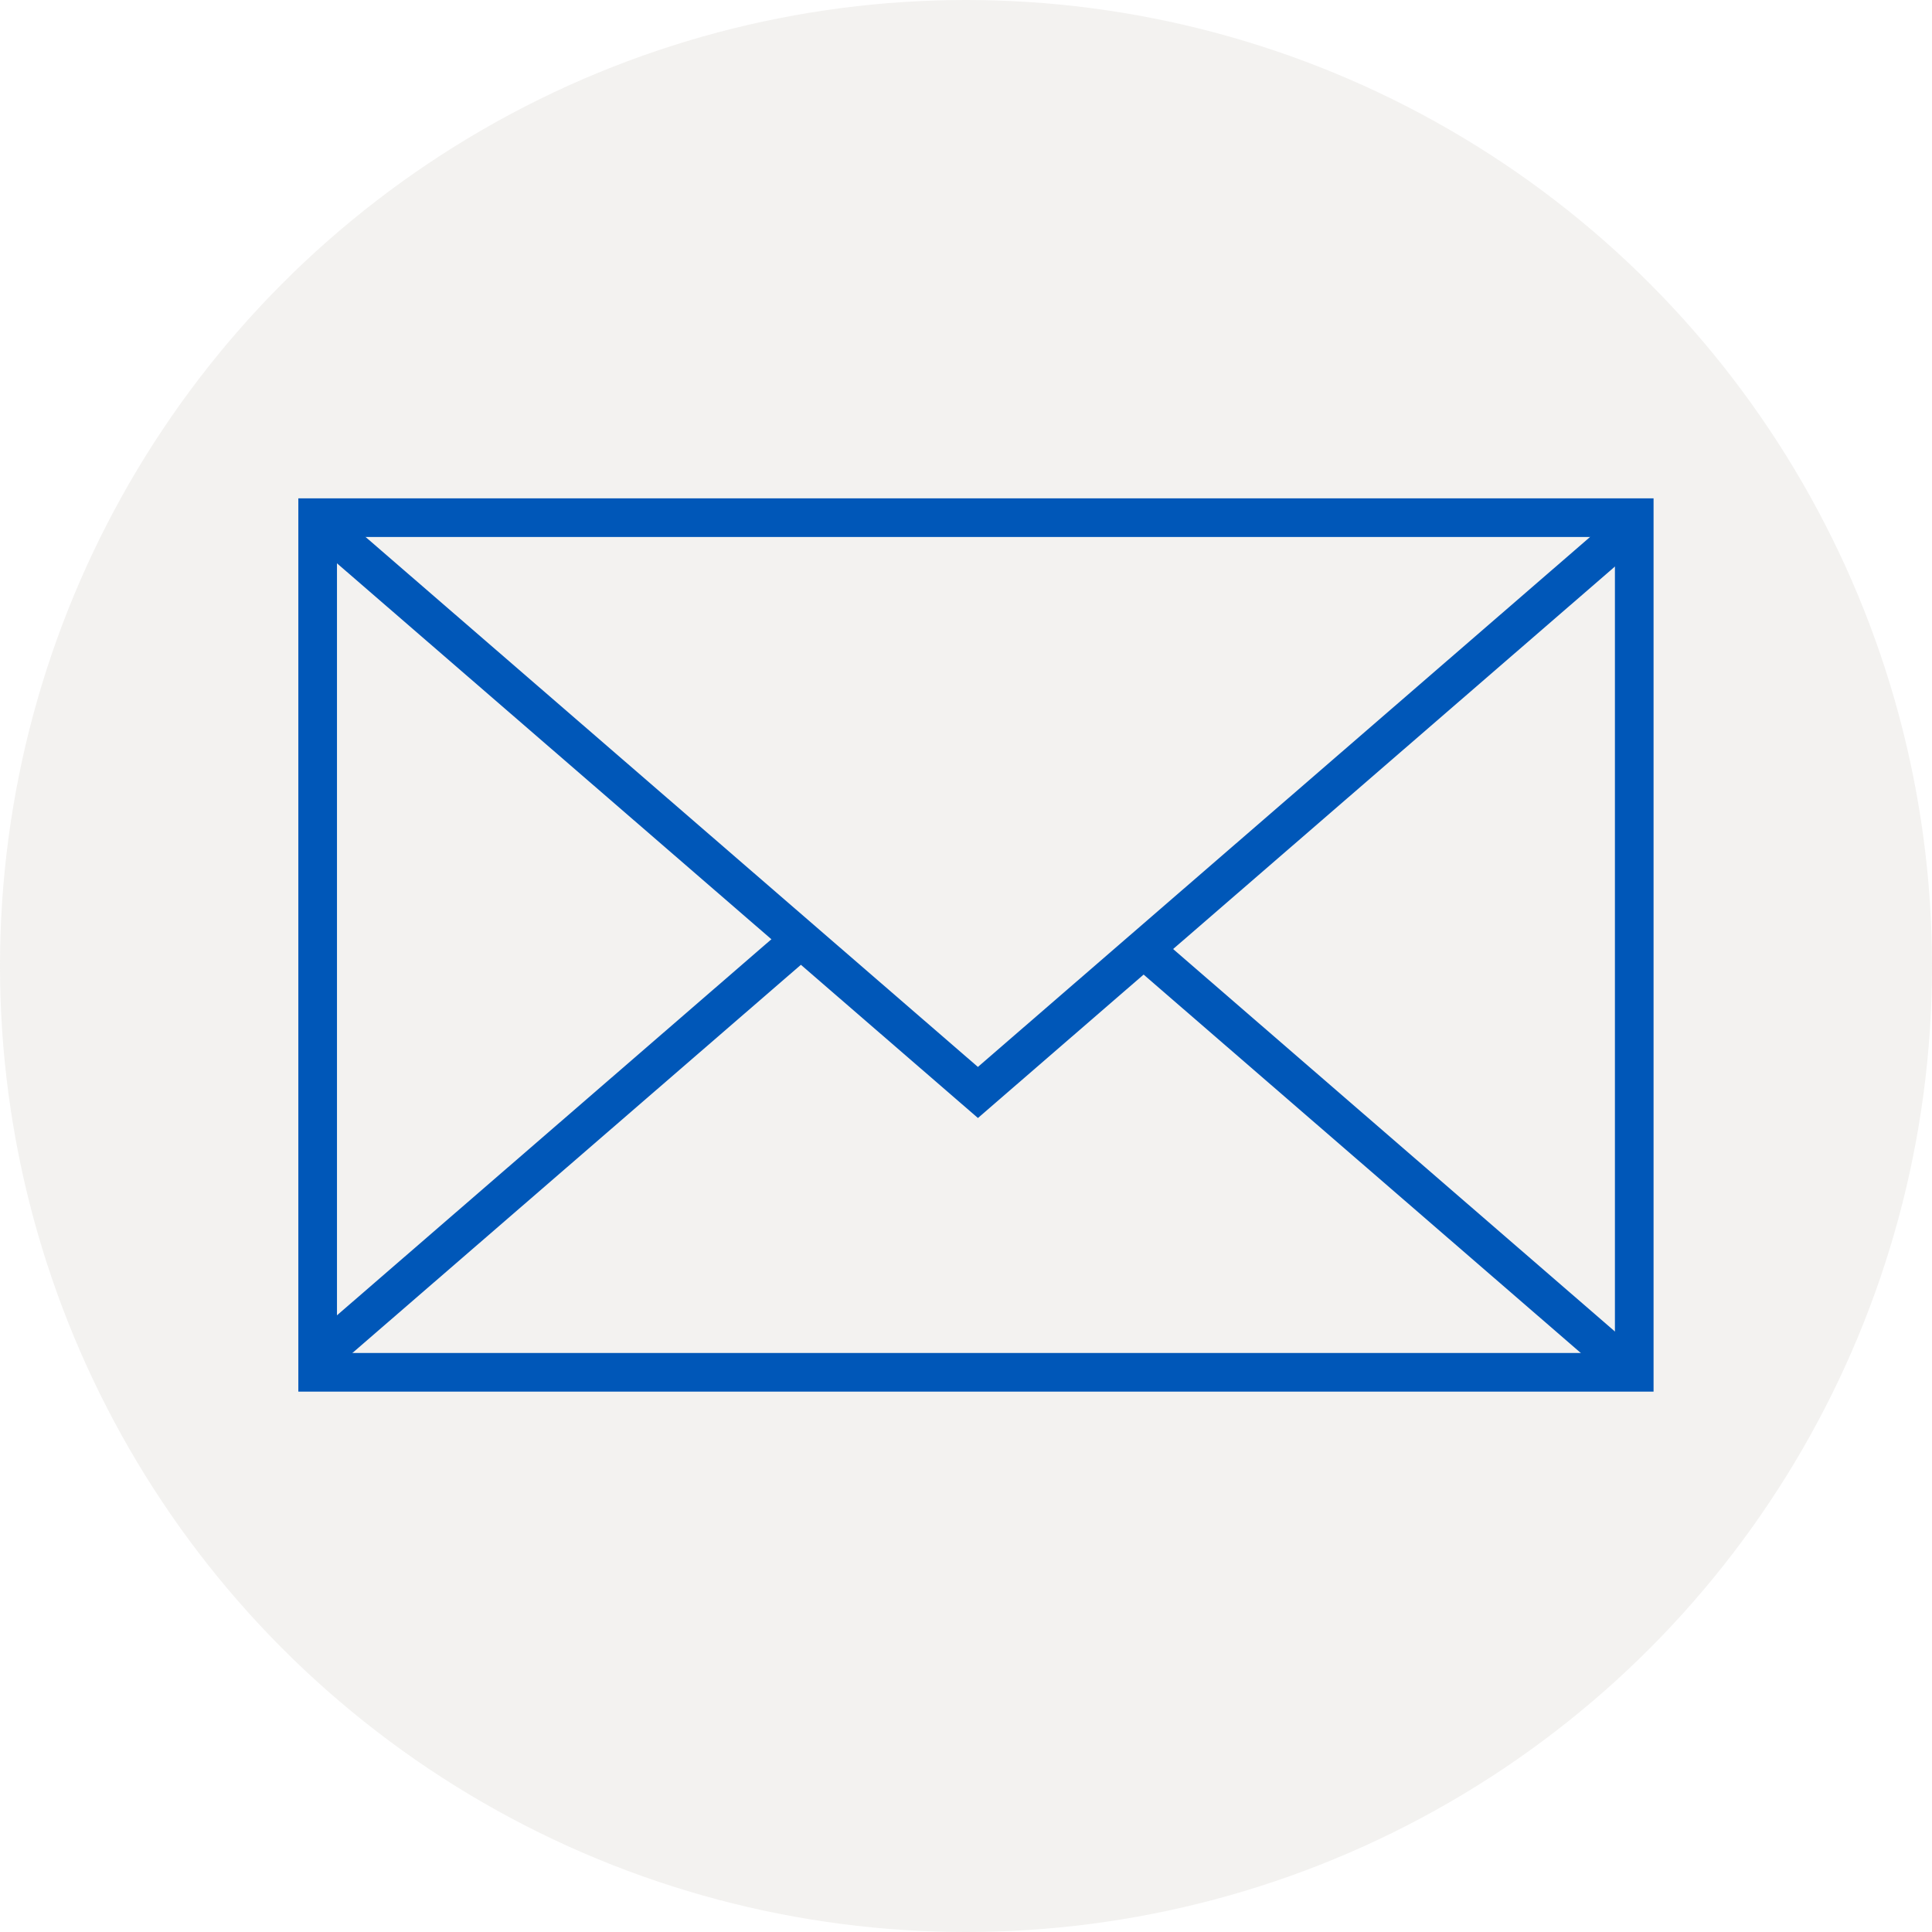
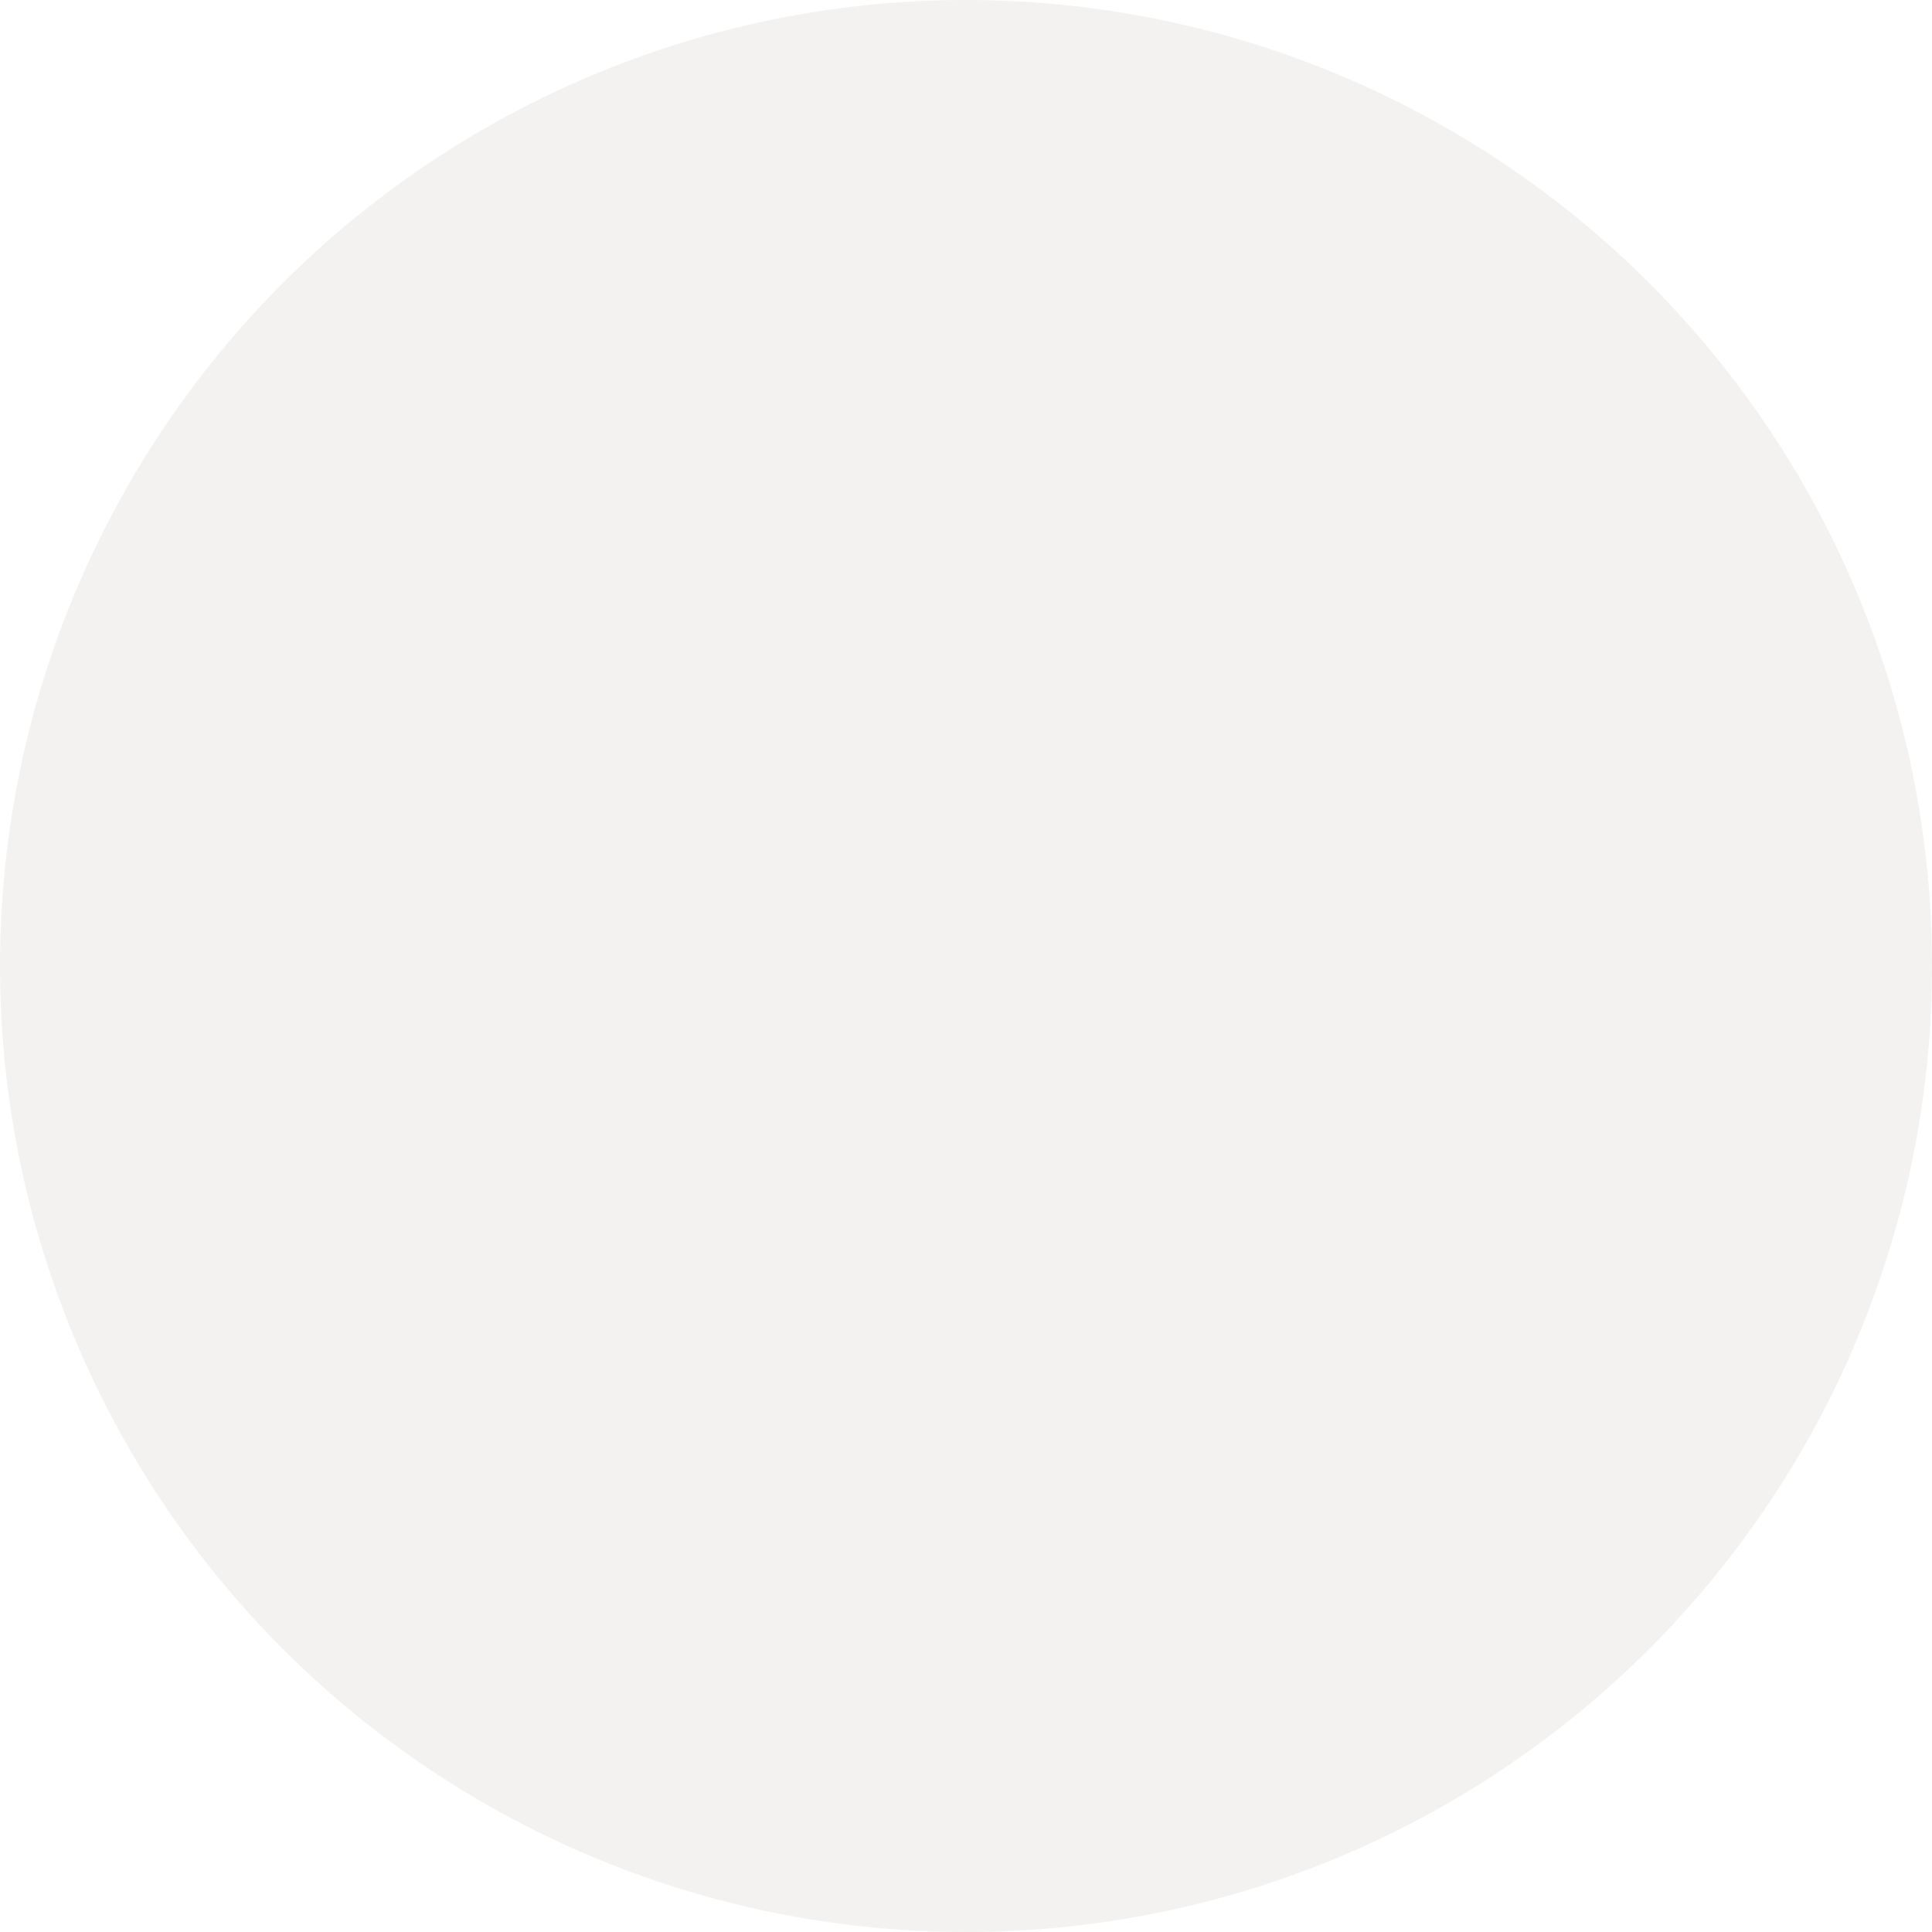
<svg xmlns="http://www.w3.org/2000/svg" width="50" height="50" viewBox="0 0 50 50">
  <rect x="0" y="0" width="50" height="50" fill="#333333" stroke="none" />
  <defs>
    <clipPath id="a">
-       <rect width="39" height="39" transform="translate(0.5 0.5)" fill="#333" stroke="#707070" stroke-width="1" />
-     </clipPath>
+       </clipPath>
    <clipPath id="c">
      <rect width="50" height="50" />
    </clipPath>
  </defs>
  <g id="b" clip-path="url(#c)">
    <rect width="50" height="50" fill="#fff" />
    <g transform="translate(-1193 -625)">
      <circle cx="25" cy="25" r="25" transform="translate(1193 625)" fill="#d7d2cb" opacity="0.3" />
      <g transform="translate(1198.5 629.5)" clip-path="url(#a)">
        <g transform="translate(2.721 8.897)">
          <path d="M39.573,47.618H4.5V24.5H39.573Zm-34.073-1H38.573V25.5H5.5Z" transform="translate(-5 -25)" fill="#0057b8" />
          <path d="M22.887,41.434,5.813,26.658l.654-.756,16.419,14.21L39.2,25.989l.654.756Z" transform="translate(-5.799 -25.897)" fill="#0057b8" />
          <path d="M.327,11.054-.327,10.3,12.008-.378l.654.756Z" transform="translate(0 11.059)" fill="#0057b8" />
          <path d="M12.008,11.054-.327.378.327-.378,12.662,10.3Z" transform="translate(21.254 11.059)" fill="#0057b8" />
        </g>
      </g>
    </g>
  </g>
</svg>